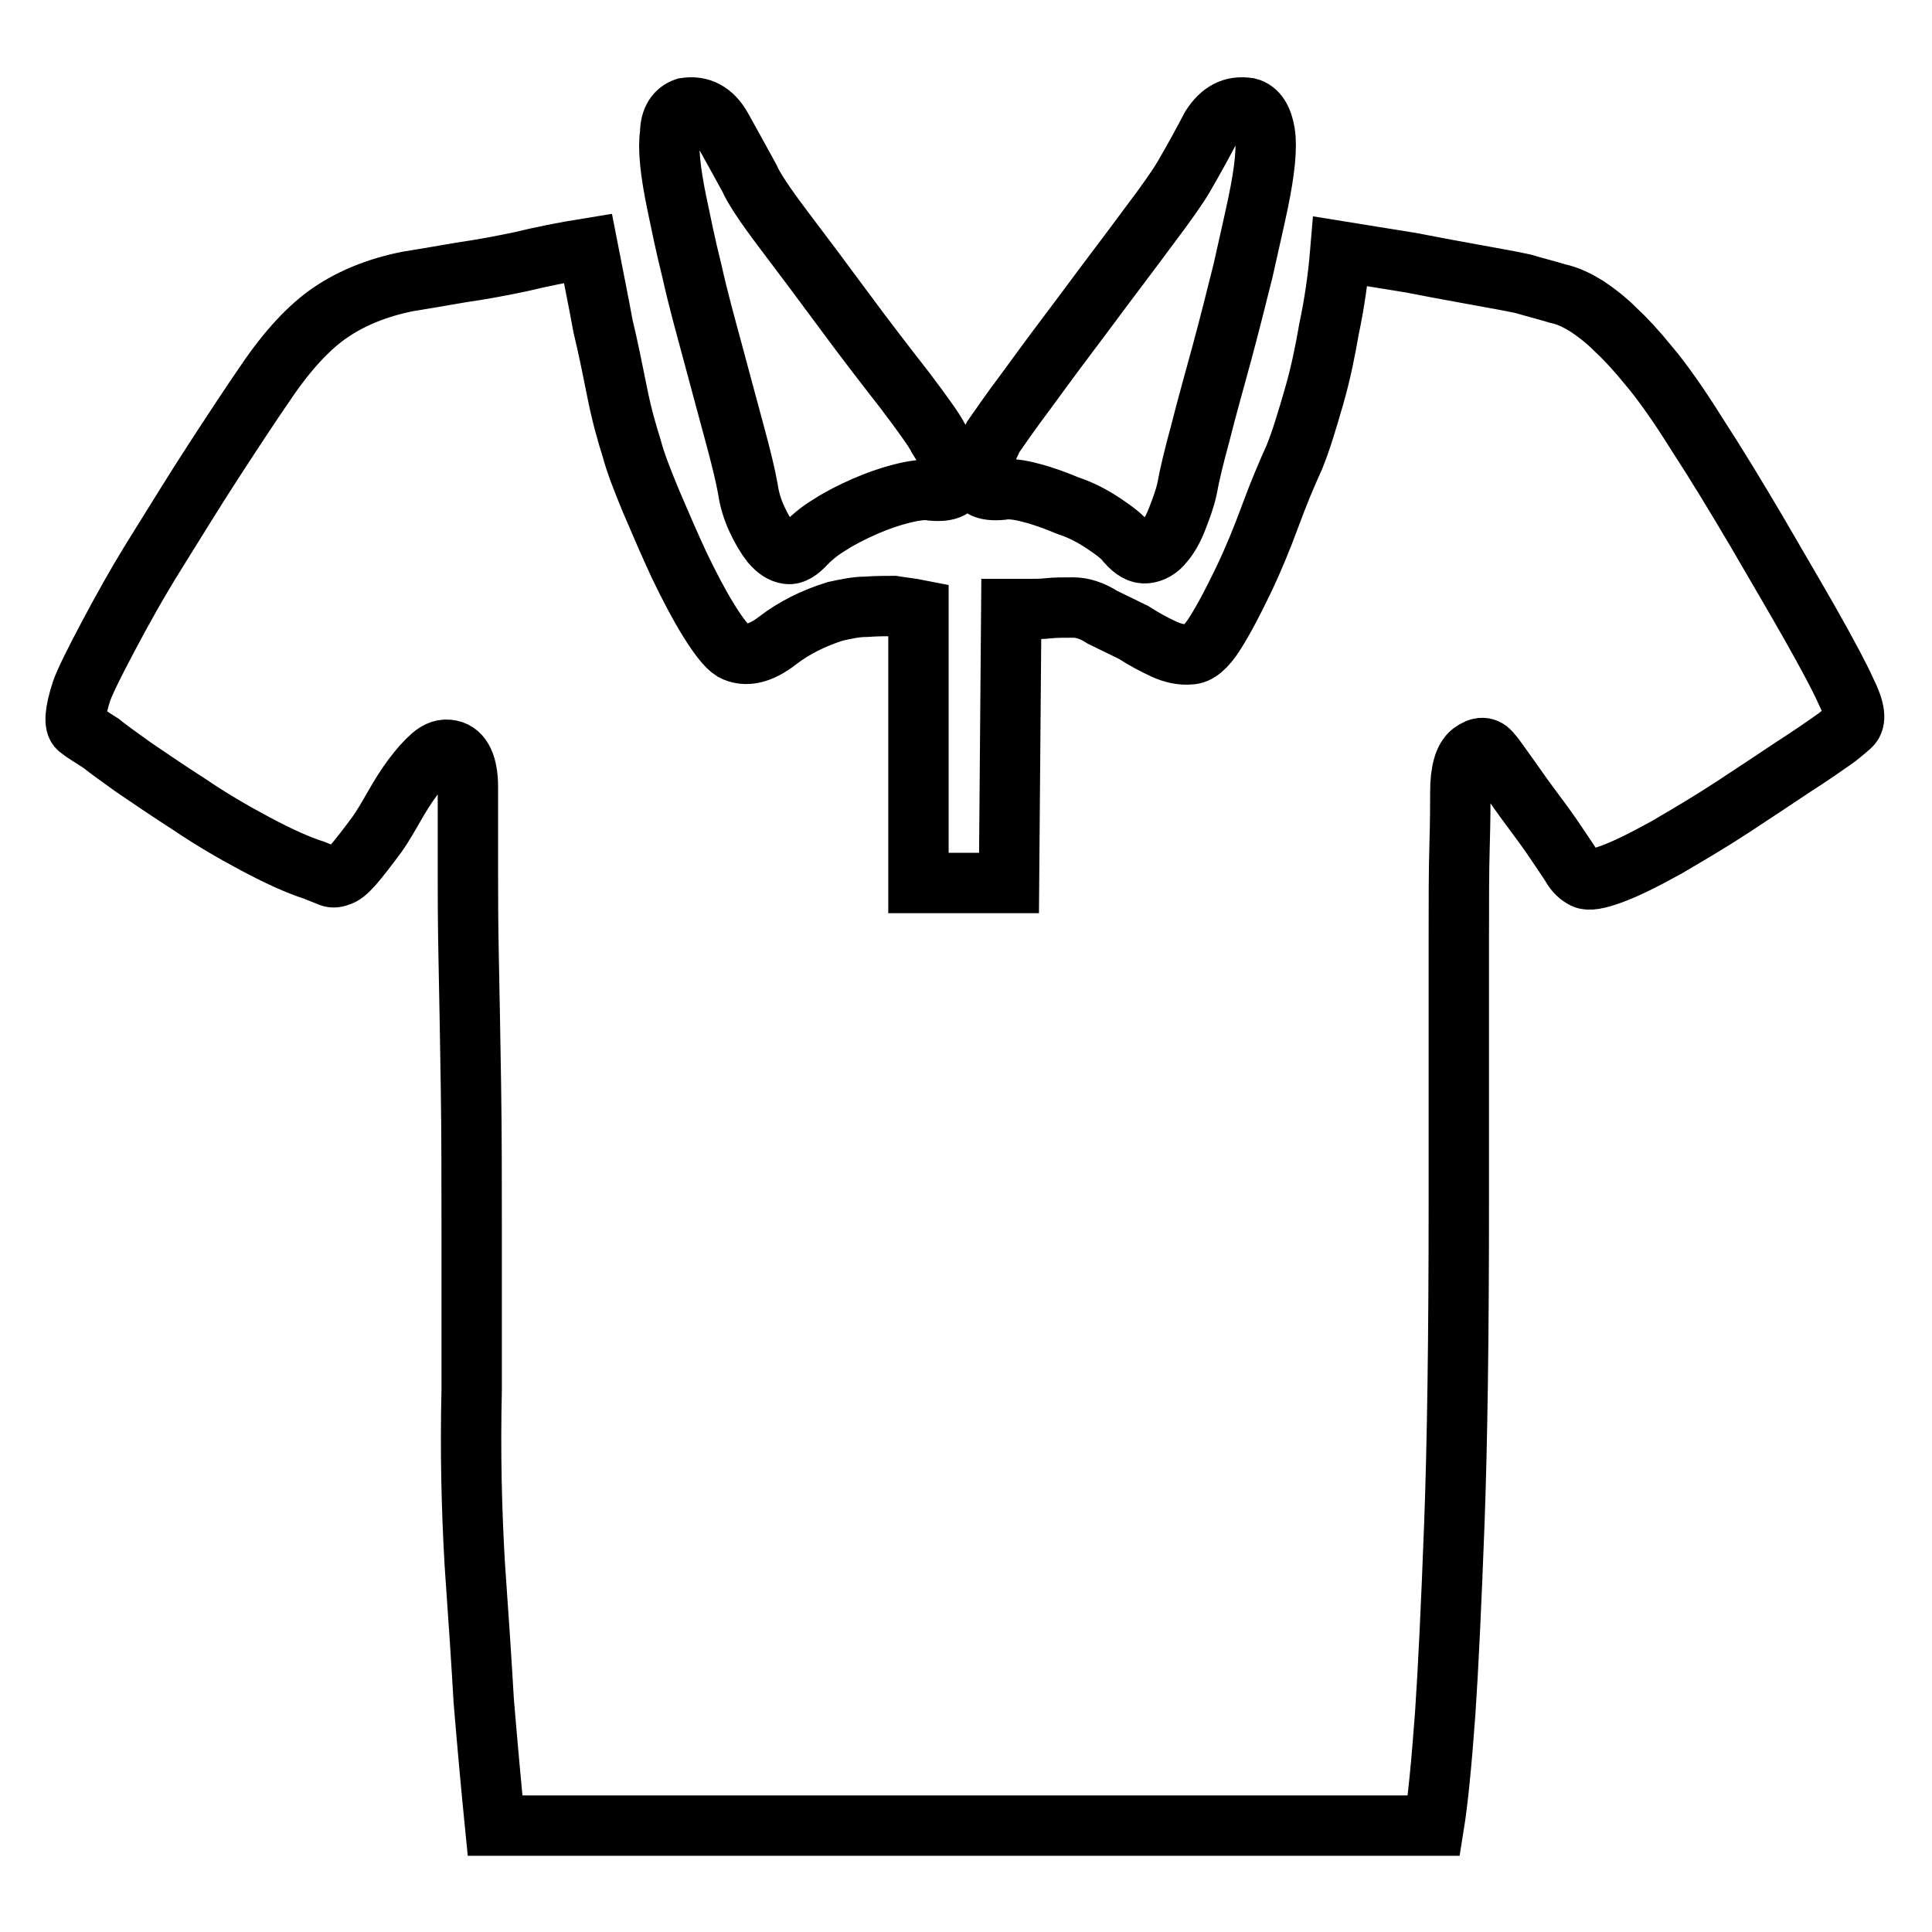
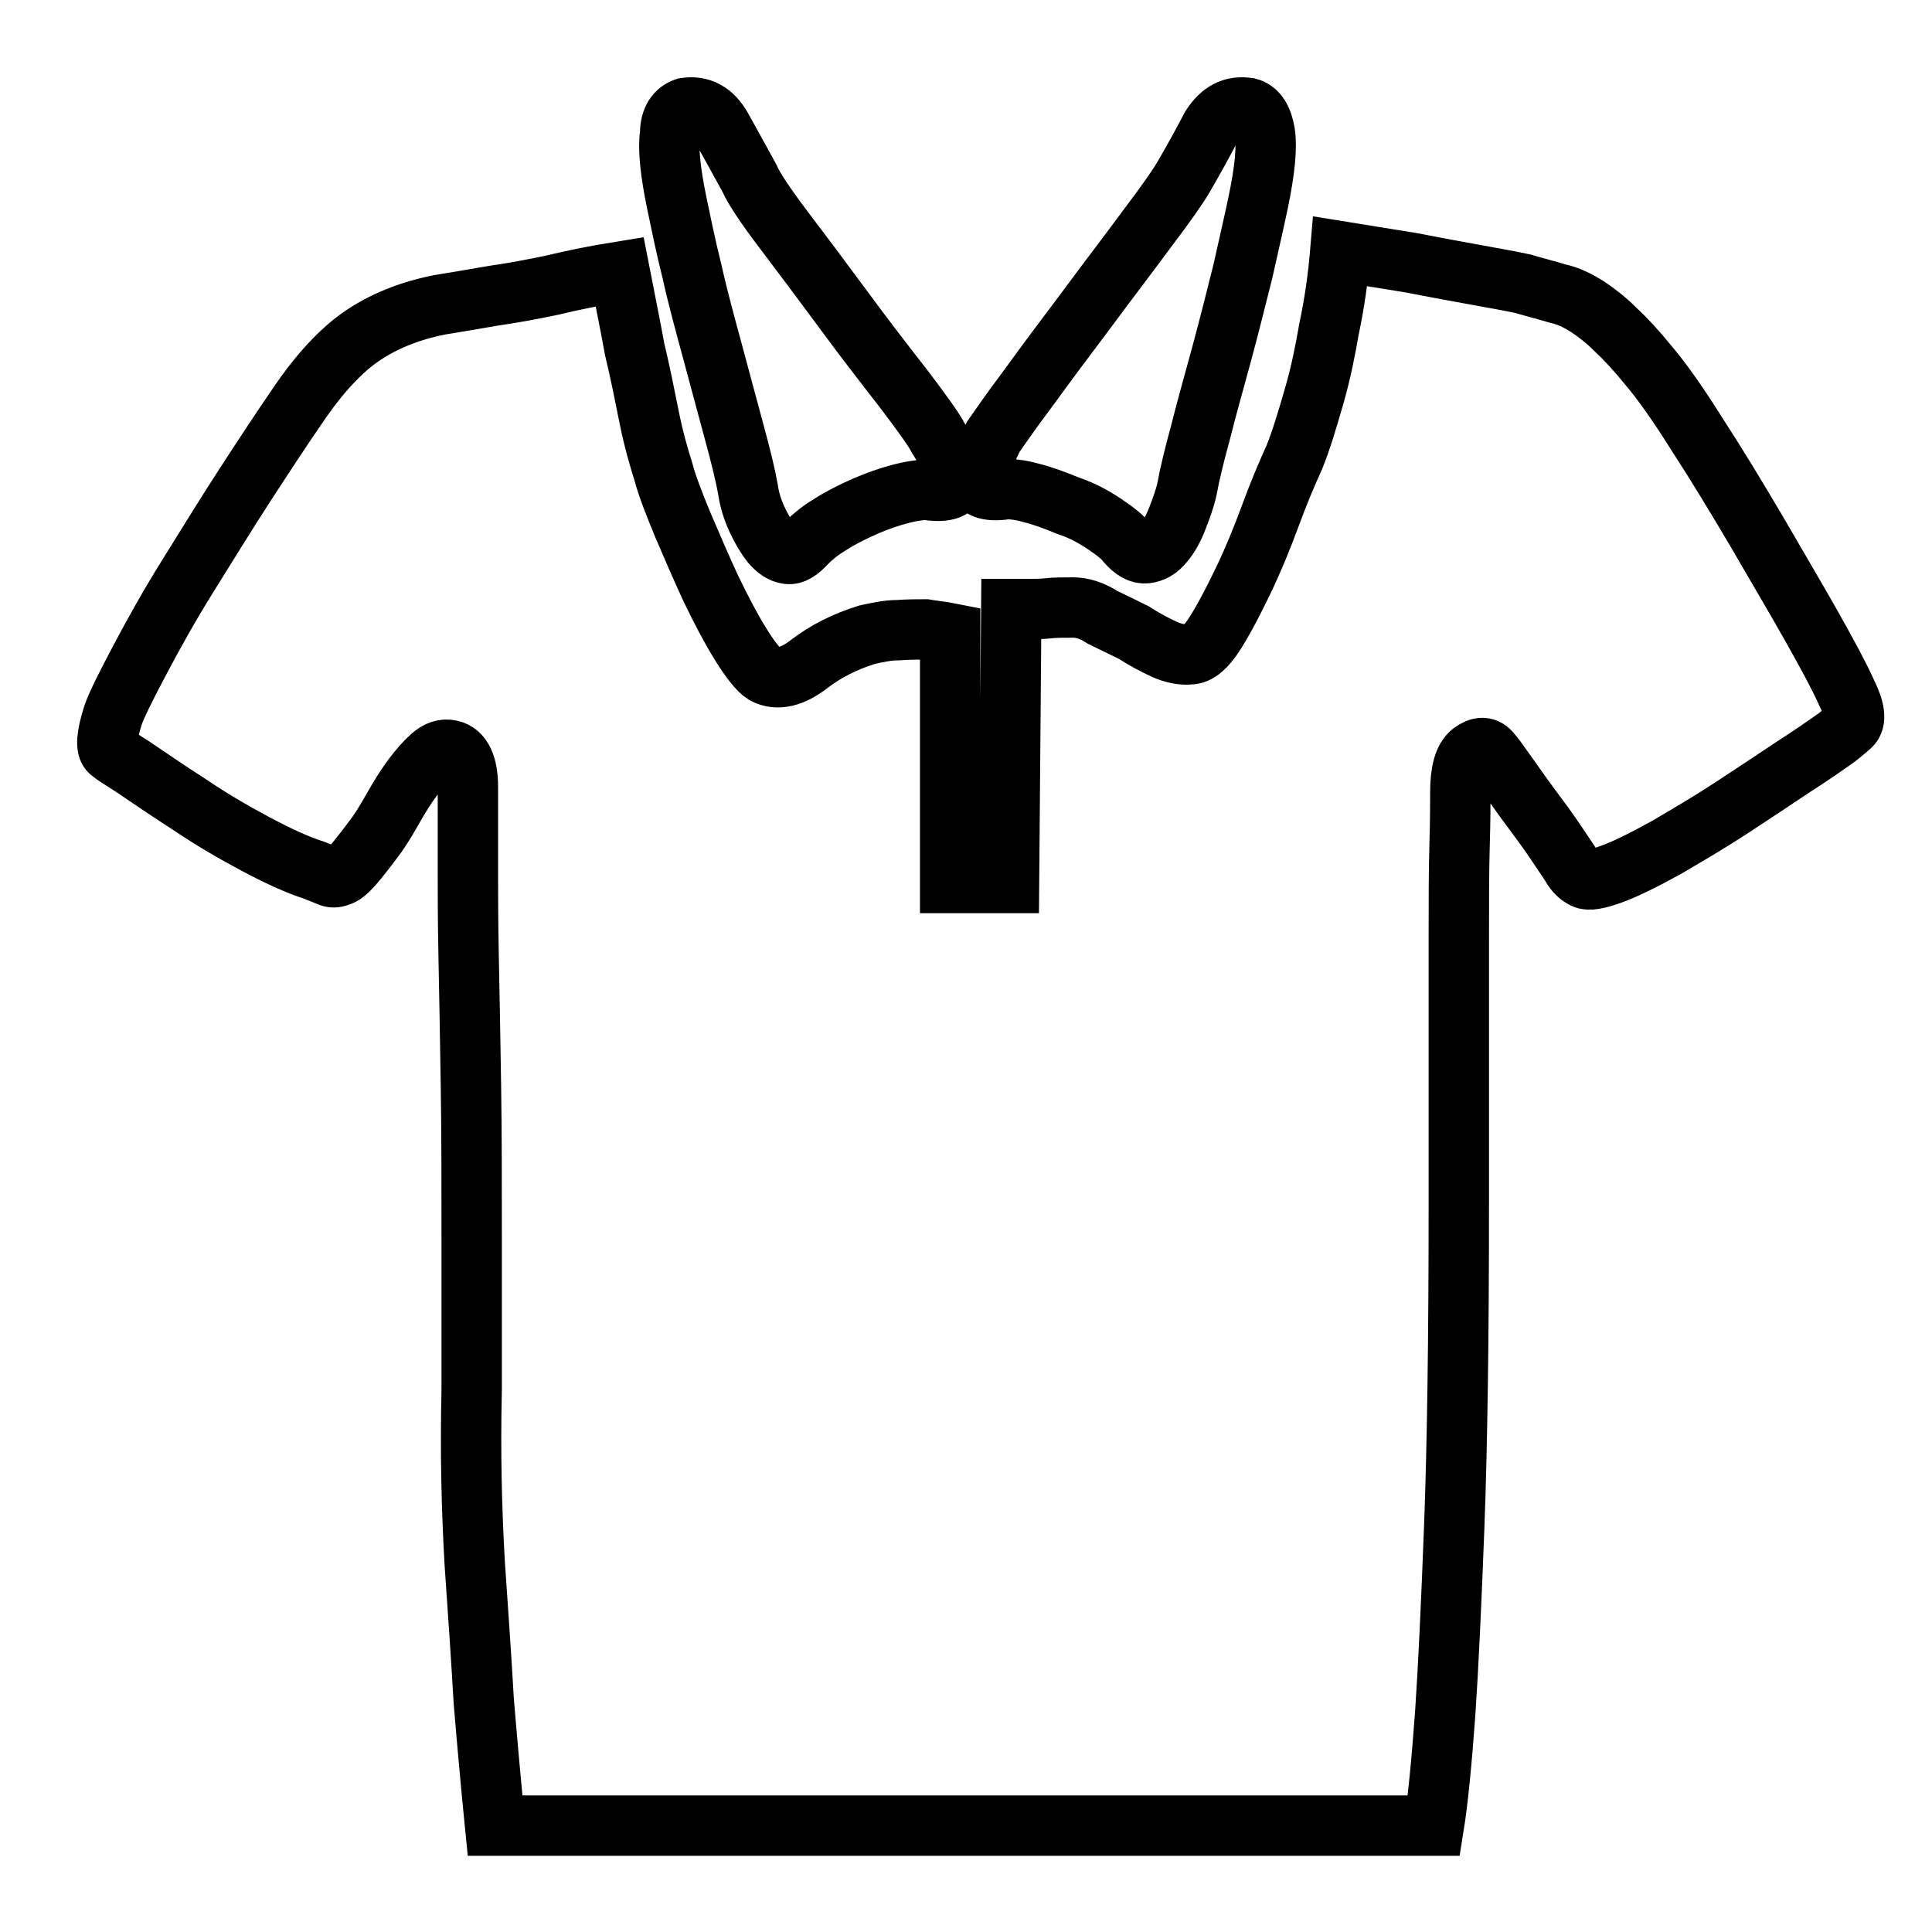
<svg xmlns="http://www.w3.org/2000/svg" version="1.1" x="0px" y="0px" viewBox="0 0 256 256" enable-background="new 0 0 256 256" xml:space="preserve">
  <g>
    <g>
-       <path stroke-width="8" fill-opacity="0" stroke="#000000" d="M90.8,14.3c2-0.3,3.6,0.5,4.8,2.6c1.1,2,2.4,4.3,3.7,6.7c0.5,1.2,2,3.5,4.5,6.8c2.5,3.3,5.2,6.9,8,10.7c2.8,3.8,5.5,7.3,8,10.5c2.5,3.3,4,5.4,4.5,6.4c1.4,2.2,2.1,4,2.3,5.3c0.2,1.3-0.9,1.9-3.1,1.7c-1-0.2-2.4,0-4,0.4c-1.6,0.4-3.3,1-4.9,1.7s-3.2,1.5-4.6,2.4c-1.5,0.9-2.5,1.8-3.2,2.5c-0.9,1-1.7,1.5-2.4,1.4c-0.8-0.1-1.5-0.6-2.2-1.4c-0.7-0.9-1.3-1.9-1.9-3.2c-0.6-1.3-1-2.6-1.2-4c-0.3-1.7-0.9-4.2-1.8-7.5c-0.9-3.3-1.8-6.7-2.8-10.4c-1-3.7-2-7.3-2.8-10.9c-0.9-3.6-1.5-6.6-2-9c-0.9-4.3-1.2-7.4-0.9-9.3C88.8,15.8,89.6,14.7,90.8,14.3z M165.4,14.3c1.2,0.3,1.9,1.5,2.2,3.3c0.3,1.9,0,5-0.9,9.3c-0.5,2.4-1.2,5.4-2,9c-0.9,3.6-1.8,7.2-2.8,10.9c-1,3.7-2,7.2-2.8,10.4c-0.9,3.3-1.5,5.8-1.8,7.5c-0.3,1.4-0.8,2.7-1.3,4c-0.5,1.3-1.1,2.4-1.8,3.2c-0.7,0.9-1.5,1.3-2.3,1.4c-0.9,0.1-1.7-0.4-2.6-1.4c-0.5-0.7-1.5-1.5-3-2.5s-3-1.8-4.8-2.4c-1.7-0.7-3.3-1.3-4.9-1.7c-1.5-0.4-2.8-0.6-3.9-0.4c-2.2,0.2-3.3-0.4-3.1-1.7c0.2-1.3,0.9-3,2-5.3c0.7-1,2.2-3.2,4.6-6.4c2.4-3.3,5-6.8,7.8-10.5c2.8-3.8,5.5-7.3,8-10.7c2.5-3.3,4.1-5.6,4.8-6.8c1.4-2.4,2.6-4.6,3.7-6.7C161.8,14.8,163.3,14,165.4,14.3L165.4,14.3z M121.9,117h11.8l0.3-36.3h2.3c0.9,0,1.7,0,2.6-0.1c0.9-0.1,2-0.1,3.3-0.1c1.2,0,2.5,0.4,3.9,1.3l4.1,2c1.4,0.9,2.7,1.6,4,2.2c1.3,0.6,2.5,0.8,3.5,0.7c1,0,2.1-0.9,3.3-2.8c1.2-1.9,2.4-4.2,3.7-6.9c1.3-2.7,2.5-5.6,3.6-8.6c1.1-3,2.2-5.6,3.2-7.8c0.9-2.2,1.7-4.9,2.6-8c0.9-3.1,1.5-6.1,2-9c0.7-3.3,1.2-6.7,1.5-10.3l9.3,1.5c2.6,0.5,5.2,1,8,1.5c2.7,0.5,5.1,0.9,6.9,1.3c1.7,0.5,3.3,0.9,4.6,1.3c1.4,0.3,2.6,0.9,3.9,1.7c1.2,0.8,2.5,1.8,3.7,3c1.3,1.2,2.8,2.8,4.5,4.9c1.7,2,3.9,5.1,6.4,9.1c2.6,4,5.2,8.3,7.8,12.7c2.6,4.5,5.1,8.7,7.3,12.6c2.2,3.9,3.8,6.9,4.6,8.7c1.2,2.4,1.4,3.9,0.6,4.6c-0.8,0.7-1.6,1.4-2.5,2c-1,0.7-2.7,1.9-5.2,3.5c-2.4,1.6-5.1,3.4-8,5.3c-2.9,1.9-5.8,3.6-8.7,5.3c-2.9,1.6-5.3,2.8-7.2,3.5c-1.9,0.7-3.1,0.9-3.7,0.6c-0.6-0.3-1.2-0.8-1.7-1.7c-0.3-0.5-1-1.5-2-3c-1-1.5-2.1-3-3.3-4.6c-1.2-1.6-2.3-3.2-3.3-4.6s-1.7-2.4-2-2.7c-0.7-0.9-1.5-0.9-2.6-0.1c-1,0.8-1.5,2.5-1.5,5.3c0,1.4,0,3.7-0.1,7.1c-0.1,3.3-0.1,7.5-0.1,12.5v16.2v18.8c0,17.7-0.2,31.8-0.6,42.5c-0.4,10.6-0.8,19-1.2,24.9c-0.5,6.9-1,11.8-1.5,14.9H65.6c-0.5-5-1-10.5-1.5-16.5c-0.3-5.2-0.7-11.2-1.2-18.3c-0.4-7-0.6-14.7-0.4-22.9v-20.3c0-7,0-13.7-0.1-20.1c-0.1-6.4-0.2-12-0.3-16.9C62,122,62,118.3,62,115.9v-11.6c0-2.9-0.8-4.6-2.3-4.9c-0.9-0.2-1.7,0.1-2.5,0.8c-0.8,0.7-1.6,1.6-2.5,2.8c-0.9,1.2-1.7,2.5-2.5,3.9c-0.8,1.4-1.5,2.6-2.2,3.6c-1.4,1.9-2.5,3.3-3.2,4.1c-0.8,0.9-1.4,1.4-1.9,1.5c-0.5,0.2-0.9,0.2-1.3,0l-2-0.8c-2.2-0.7-4.8-1.9-7.8-3.5c-3-1.6-5.9-3.3-8.7-5.2c-2.8-1.8-5.3-3.5-7.5-5c-2.1-1.5-3.6-2.6-4.2-3.1c-1.4-0.9-2.4-1.5-3-2c-0.6-0.5-0.5-2.1,0.4-4.9c0.5-1.4,1.7-3.8,3.5-7.2s3.9-7.2,6.4-11.2c2.5-4,5-8.1,7.6-12.1c2.6-4,4.9-7.5,6.9-10.4c2.9-4.3,5.8-7.4,8.6-9.3c2.8-1.9,6.2-3.3,10.2-4.1c1.9-0.3,4.2-0.7,7.1-1.2c2.8-0.4,5.4-0.9,7.8-1.4c2.9-0.7,5.9-1.3,9-1.8c0.7,3.6,1.4,7,2,10.3c0.7,2.9,1.3,5.9,1.9,8.9c0.6,3,1.3,5.4,1.9,7.3c0.5,1.9,1.4,4.2,2.6,7.1c1.2,2.8,2.4,5.6,3.7,8.4c1.3,2.7,2.6,5.2,3.9,7.3c1.3,2.1,2.4,3.5,3.2,4c1.7,0.9,3.7,0.4,5.9-1.3c2.2-1.7,4.8-3,7.7-3.9c1.4-0.3,2.7-0.6,4.1-0.6c1.4-0.1,2.6-0.1,3.6-0.1c1.2,0.2,2.3,0.3,3.3,0.5V117L121.9,117z" />
+       <path stroke-width="8" fill-opacity="0" stroke="#000000" d="M90.8,14.3c2-0.3,3.6,0.5,4.8,2.6c1.1,2,2.4,4.3,3.7,6.7c0.5,1.2,2,3.5,4.5,6.8c2.5,3.3,5.2,6.9,8,10.7c2.8,3.8,5.5,7.3,8,10.5c2.5,3.3,4,5.4,4.5,6.4c1.4,2.2,2.1,4,2.3,5.3c0.2,1.3-0.9,1.9-3.1,1.7c-1-0.2-2.4,0-4,0.4c-1.6,0.4-3.3,1-4.9,1.7s-3.2,1.5-4.6,2.4c-1.5,0.9-2.5,1.8-3.2,2.5c-0.9,1-1.7,1.5-2.4,1.4c-0.8-0.1-1.5-0.6-2.2-1.4c-0.7-0.9-1.3-1.9-1.9-3.2c-0.6-1.3-1-2.6-1.2-4c-0.3-1.7-0.9-4.2-1.8-7.5c-0.9-3.3-1.8-6.7-2.8-10.4c-1-3.7-2-7.3-2.8-10.9c-0.9-3.6-1.5-6.6-2-9c-0.9-4.3-1.2-7.4-0.9-9.3C88.8,15.8,89.6,14.7,90.8,14.3z M165.4,14.3c1.2,0.3,1.9,1.5,2.2,3.3c0.3,1.9,0,5-0.9,9.3c-0.5,2.4-1.2,5.4-2,9c-0.9,3.6-1.8,7.2-2.8,10.9c-1,3.7-2,7.2-2.8,10.4c-0.9,3.3-1.5,5.8-1.8,7.5c-0.3,1.4-0.8,2.7-1.3,4c-0.5,1.3-1.1,2.4-1.8,3.2c-0.7,0.9-1.5,1.3-2.3,1.4c-0.9,0.1-1.7-0.4-2.6-1.4c-0.5-0.7-1.5-1.5-3-2.5s-3-1.8-4.8-2.4c-1.7-0.7-3.3-1.3-4.9-1.7c-1.5-0.4-2.8-0.6-3.9-0.4c-2.2,0.2-3.3-0.4-3.1-1.7c0.2-1.3,0.9-3,2-5.3c0.7-1,2.2-3.2,4.6-6.4c2.4-3.3,5-6.8,7.8-10.5c2.8-3.8,5.5-7.3,8-10.7c2.5-3.3,4.1-5.6,4.8-6.8c1.4-2.4,2.6-4.6,3.7-6.7C161.8,14.8,163.3,14,165.4,14.3L165.4,14.3z M121.9,117h11.8l0.3-36.3h2.3c0.9,0,1.7,0,2.6-0.1c0.9-0.1,2-0.1,3.3-0.1c1.2,0,2.5,0.4,3.9,1.3l4.1,2c1.4,0.9,2.7,1.6,4,2.2c1.3,0.6,2.5,0.8,3.5,0.7c1,0,2.1-0.9,3.3-2.8c1.2-1.9,2.4-4.2,3.7-6.9c1.3-2.7,2.5-5.6,3.6-8.6c1.1-3,2.2-5.6,3.2-7.8c0.9-2.2,1.7-4.9,2.6-8c0.9-3.1,1.5-6.1,2-9c0.7-3.3,1.2-6.7,1.5-10.3l9.3,1.5c2.6,0.5,5.2,1,8,1.5c2.7,0.5,5.1,0.9,6.9,1.3c1.7,0.5,3.3,0.9,4.6,1.3c1.4,0.3,2.6,0.9,3.9,1.7c1.2,0.8,2.5,1.8,3.7,3c1.3,1.2,2.8,2.8,4.5,4.9c1.7,2,3.9,5.1,6.4,9.1c2.6,4,5.2,8.3,7.8,12.7c2.6,4.5,5.1,8.7,7.3,12.6c2.2,3.9,3.8,6.9,4.6,8.7c1.2,2.4,1.4,3.9,0.6,4.6c-0.8,0.7-1.6,1.4-2.5,2c-1,0.7-2.7,1.9-5.2,3.5c-2.4,1.6-5.1,3.4-8,5.3c-2.9,1.9-5.8,3.6-8.7,5.3c-2.9,1.6-5.3,2.8-7.2,3.5c-1.9,0.7-3.1,0.9-3.7,0.6c-0.6-0.3-1.2-0.8-1.7-1.7c-0.3-0.5-1-1.5-2-3c-1-1.5-2.1-3-3.3-4.6c-1.2-1.6-2.3-3.2-3.3-4.6s-1.7-2.4-2-2.7c-0.7-0.9-1.5-0.9-2.6-0.1c-1,0.8-1.5,2.5-1.5,5.3c0,1.4,0,3.7-0.1,7.1c-0.1,3.3-0.1,7.5-0.1,12.5v16.2v18.8c0,17.7-0.2,31.8-0.6,42.5c-0.4,10.6-0.8,19-1.2,24.9c-0.5,6.9-1,11.8-1.5,14.9H65.6c-0.5-5-1-10.5-1.5-16.5c-0.3-5.2-0.7-11.2-1.2-18.3c-0.4-7-0.6-14.7-0.4-22.9v-20.3c0-7,0-13.7-0.1-20.1c-0.1-6.4-0.2-12-0.3-16.9C62,122,62,118.3,62,115.9v-11.6c0-2.9-0.8-4.6-2.3-4.9c-0.9-0.2-1.7,0.1-2.5,0.8c-0.8,0.7-1.6,1.6-2.5,2.8c-0.9,1.2-1.7,2.5-2.5,3.9c-0.8,1.4-1.5,2.6-2.2,3.6c-1.4,1.9-2.5,3.3-3.2,4.1c-0.8,0.9-1.4,1.4-1.9,1.5c-0.5,0.2-0.9,0.2-1.3,0l-2-0.8c-2.2-0.7-4.8-1.9-7.8-3.5c-3-1.6-5.9-3.3-8.7-5.2c-2.8-1.8-5.3-3.5-7.5-5c-1.4-0.9-2.4-1.5-3-2c-0.6-0.5-0.5-2.1,0.4-4.9c0.5-1.4,1.7-3.8,3.5-7.2s3.9-7.2,6.4-11.2c2.5-4,5-8.1,7.6-12.1c2.6-4,4.9-7.5,6.9-10.4c2.9-4.3,5.8-7.4,8.6-9.3c2.8-1.9,6.2-3.3,10.2-4.1c1.9-0.3,4.2-0.7,7.1-1.2c2.8-0.4,5.4-0.9,7.8-1.4c2.9-0.7,5.9-1.3,9-1.8c0.7,3.6,1.4,7,2,10.3c0.7,2.9,1.3,5.9,1.9,8.9c0.6,3,1.3,5.4,1.9,7.3c0.5,1.9,1.4,4.2,2.6,7.1c1.2,2.8,2.4,5.6,3.7,8.4c1.3,2.7,2.6,5.2,3.9,7.3c1.3,2.1,2.4,3.5,3.2,4c1.7,0.9,3.7,0.4,5.9-1.3c2.2-1.7,4.8-3,7.7-3.9c1.4-0.3,2.7-0.6,4.1-0.6c1.4-0.1,2.6-0.1,3.6-0.1c1.2,0.2,2.3,0.3,3.3,0.5V117L121.9,117z" />
    </g>
  </g>
</svg>